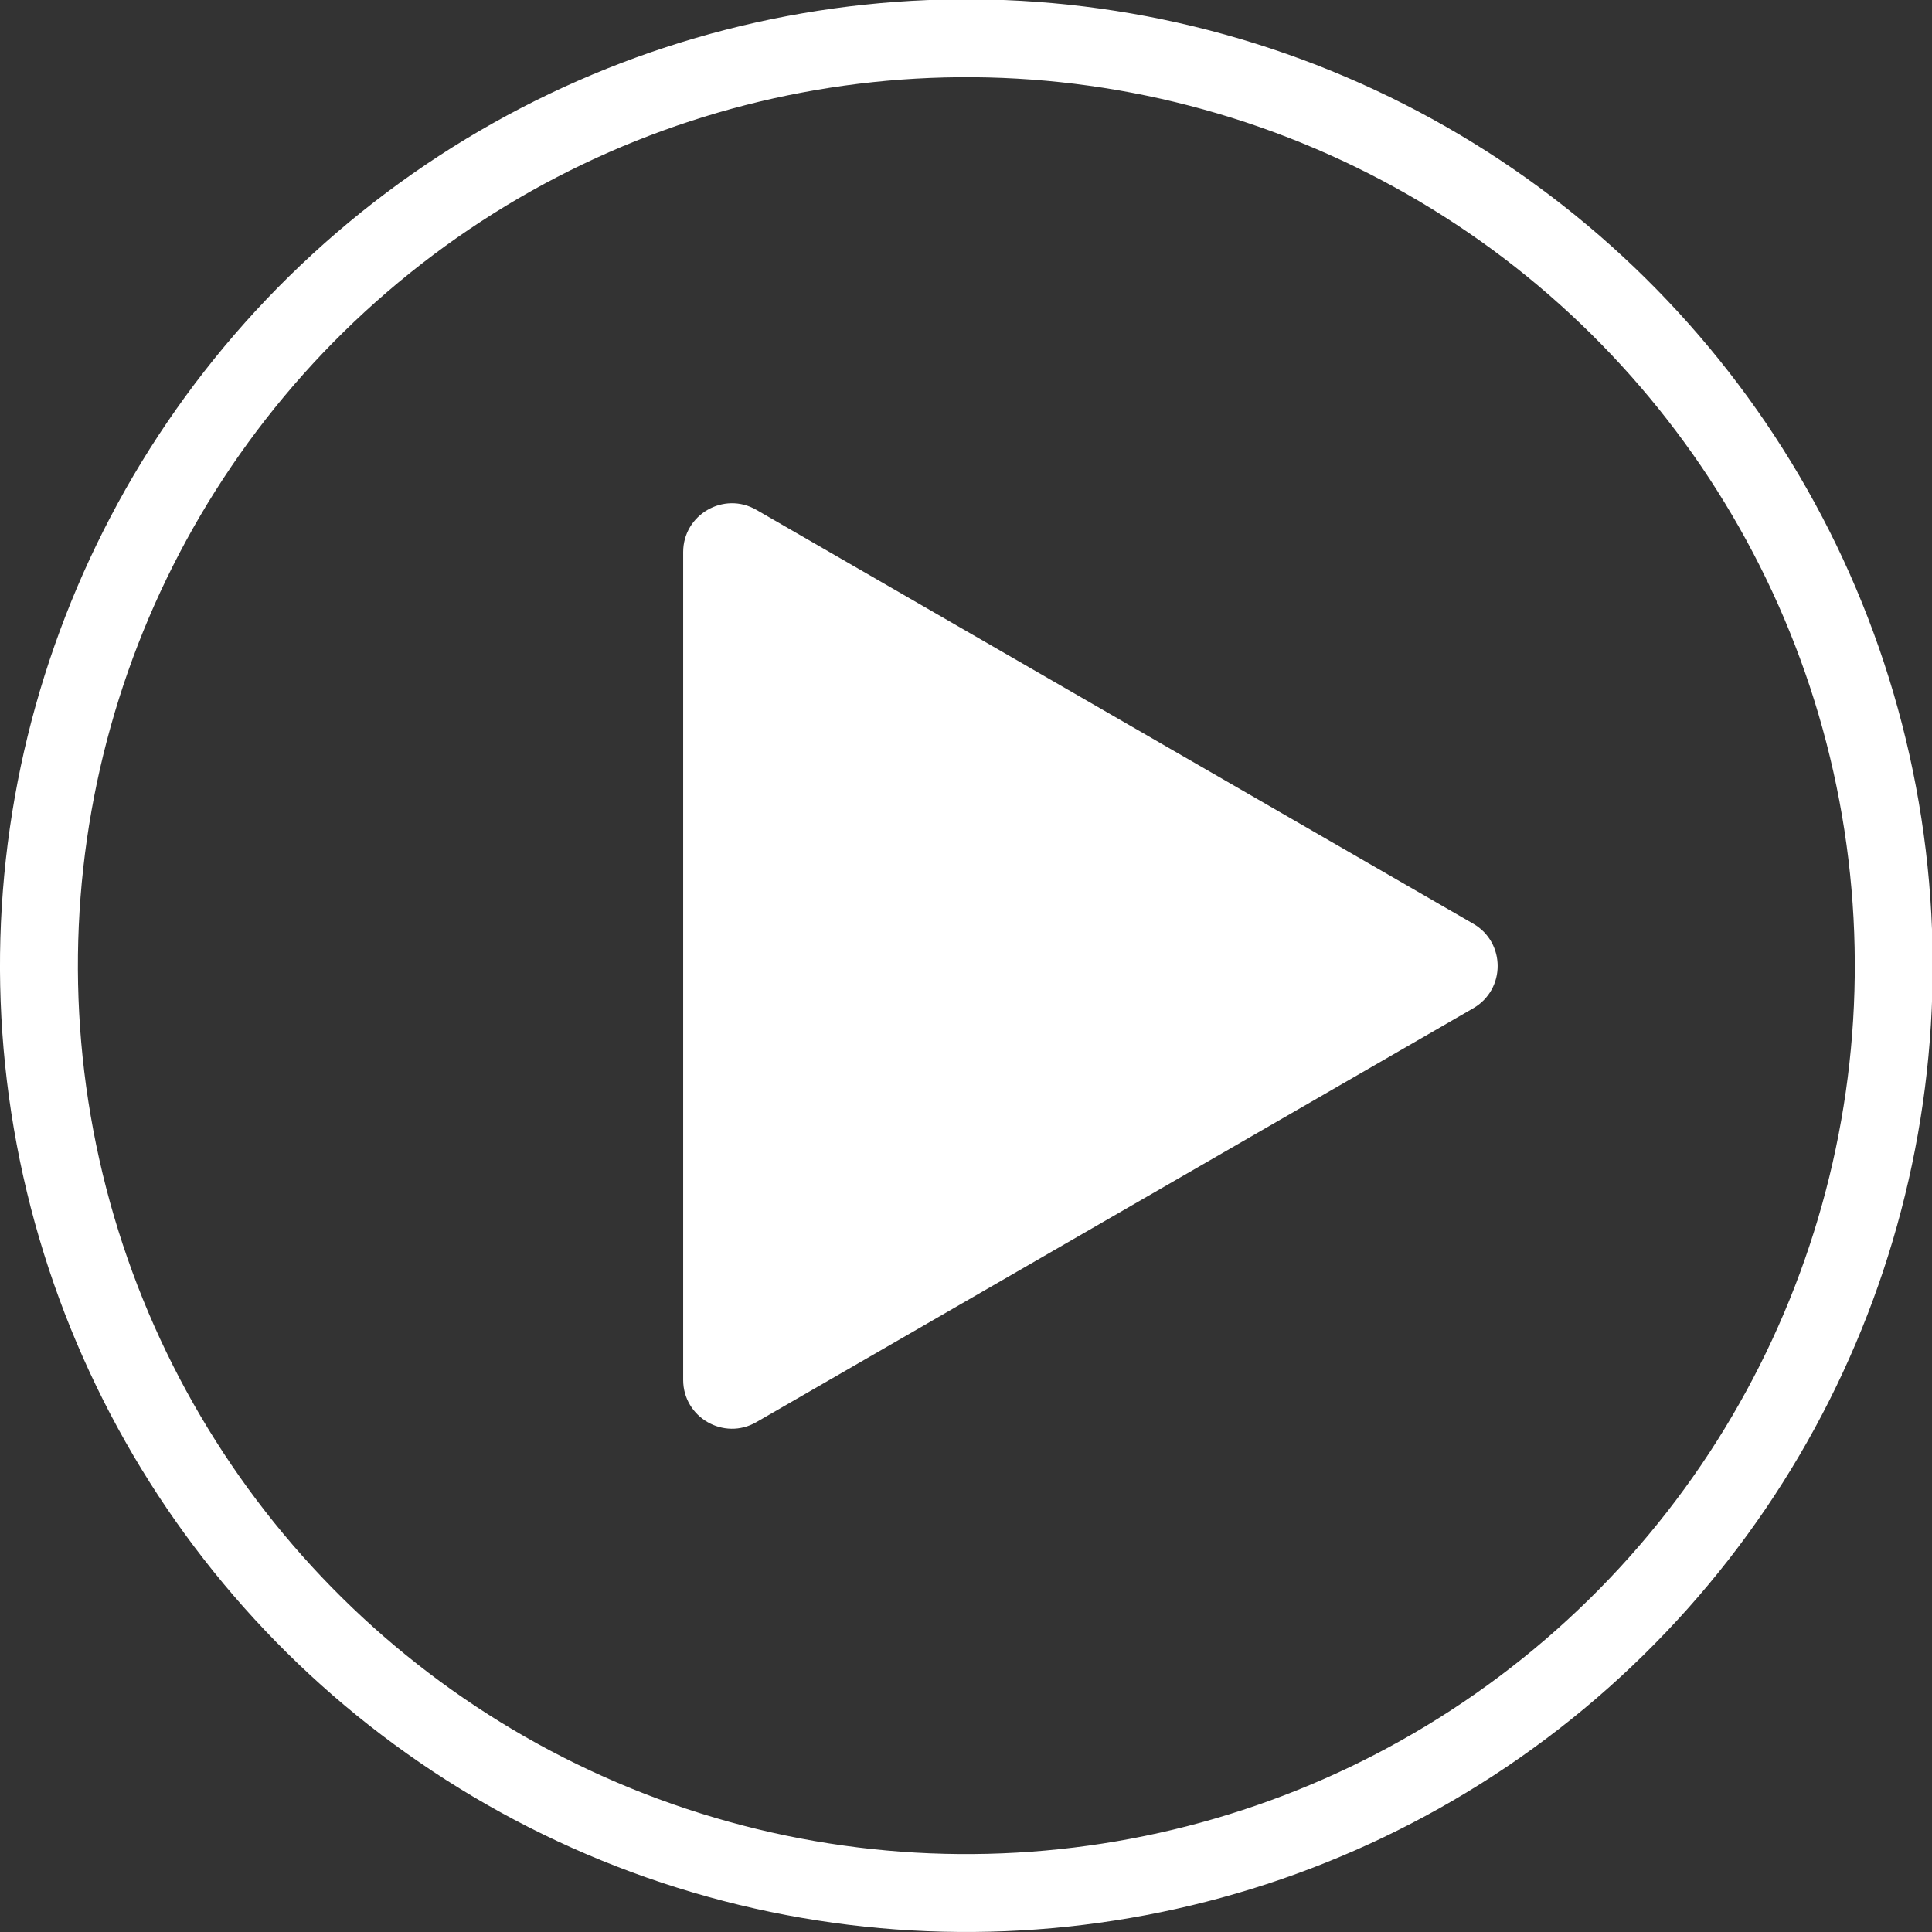
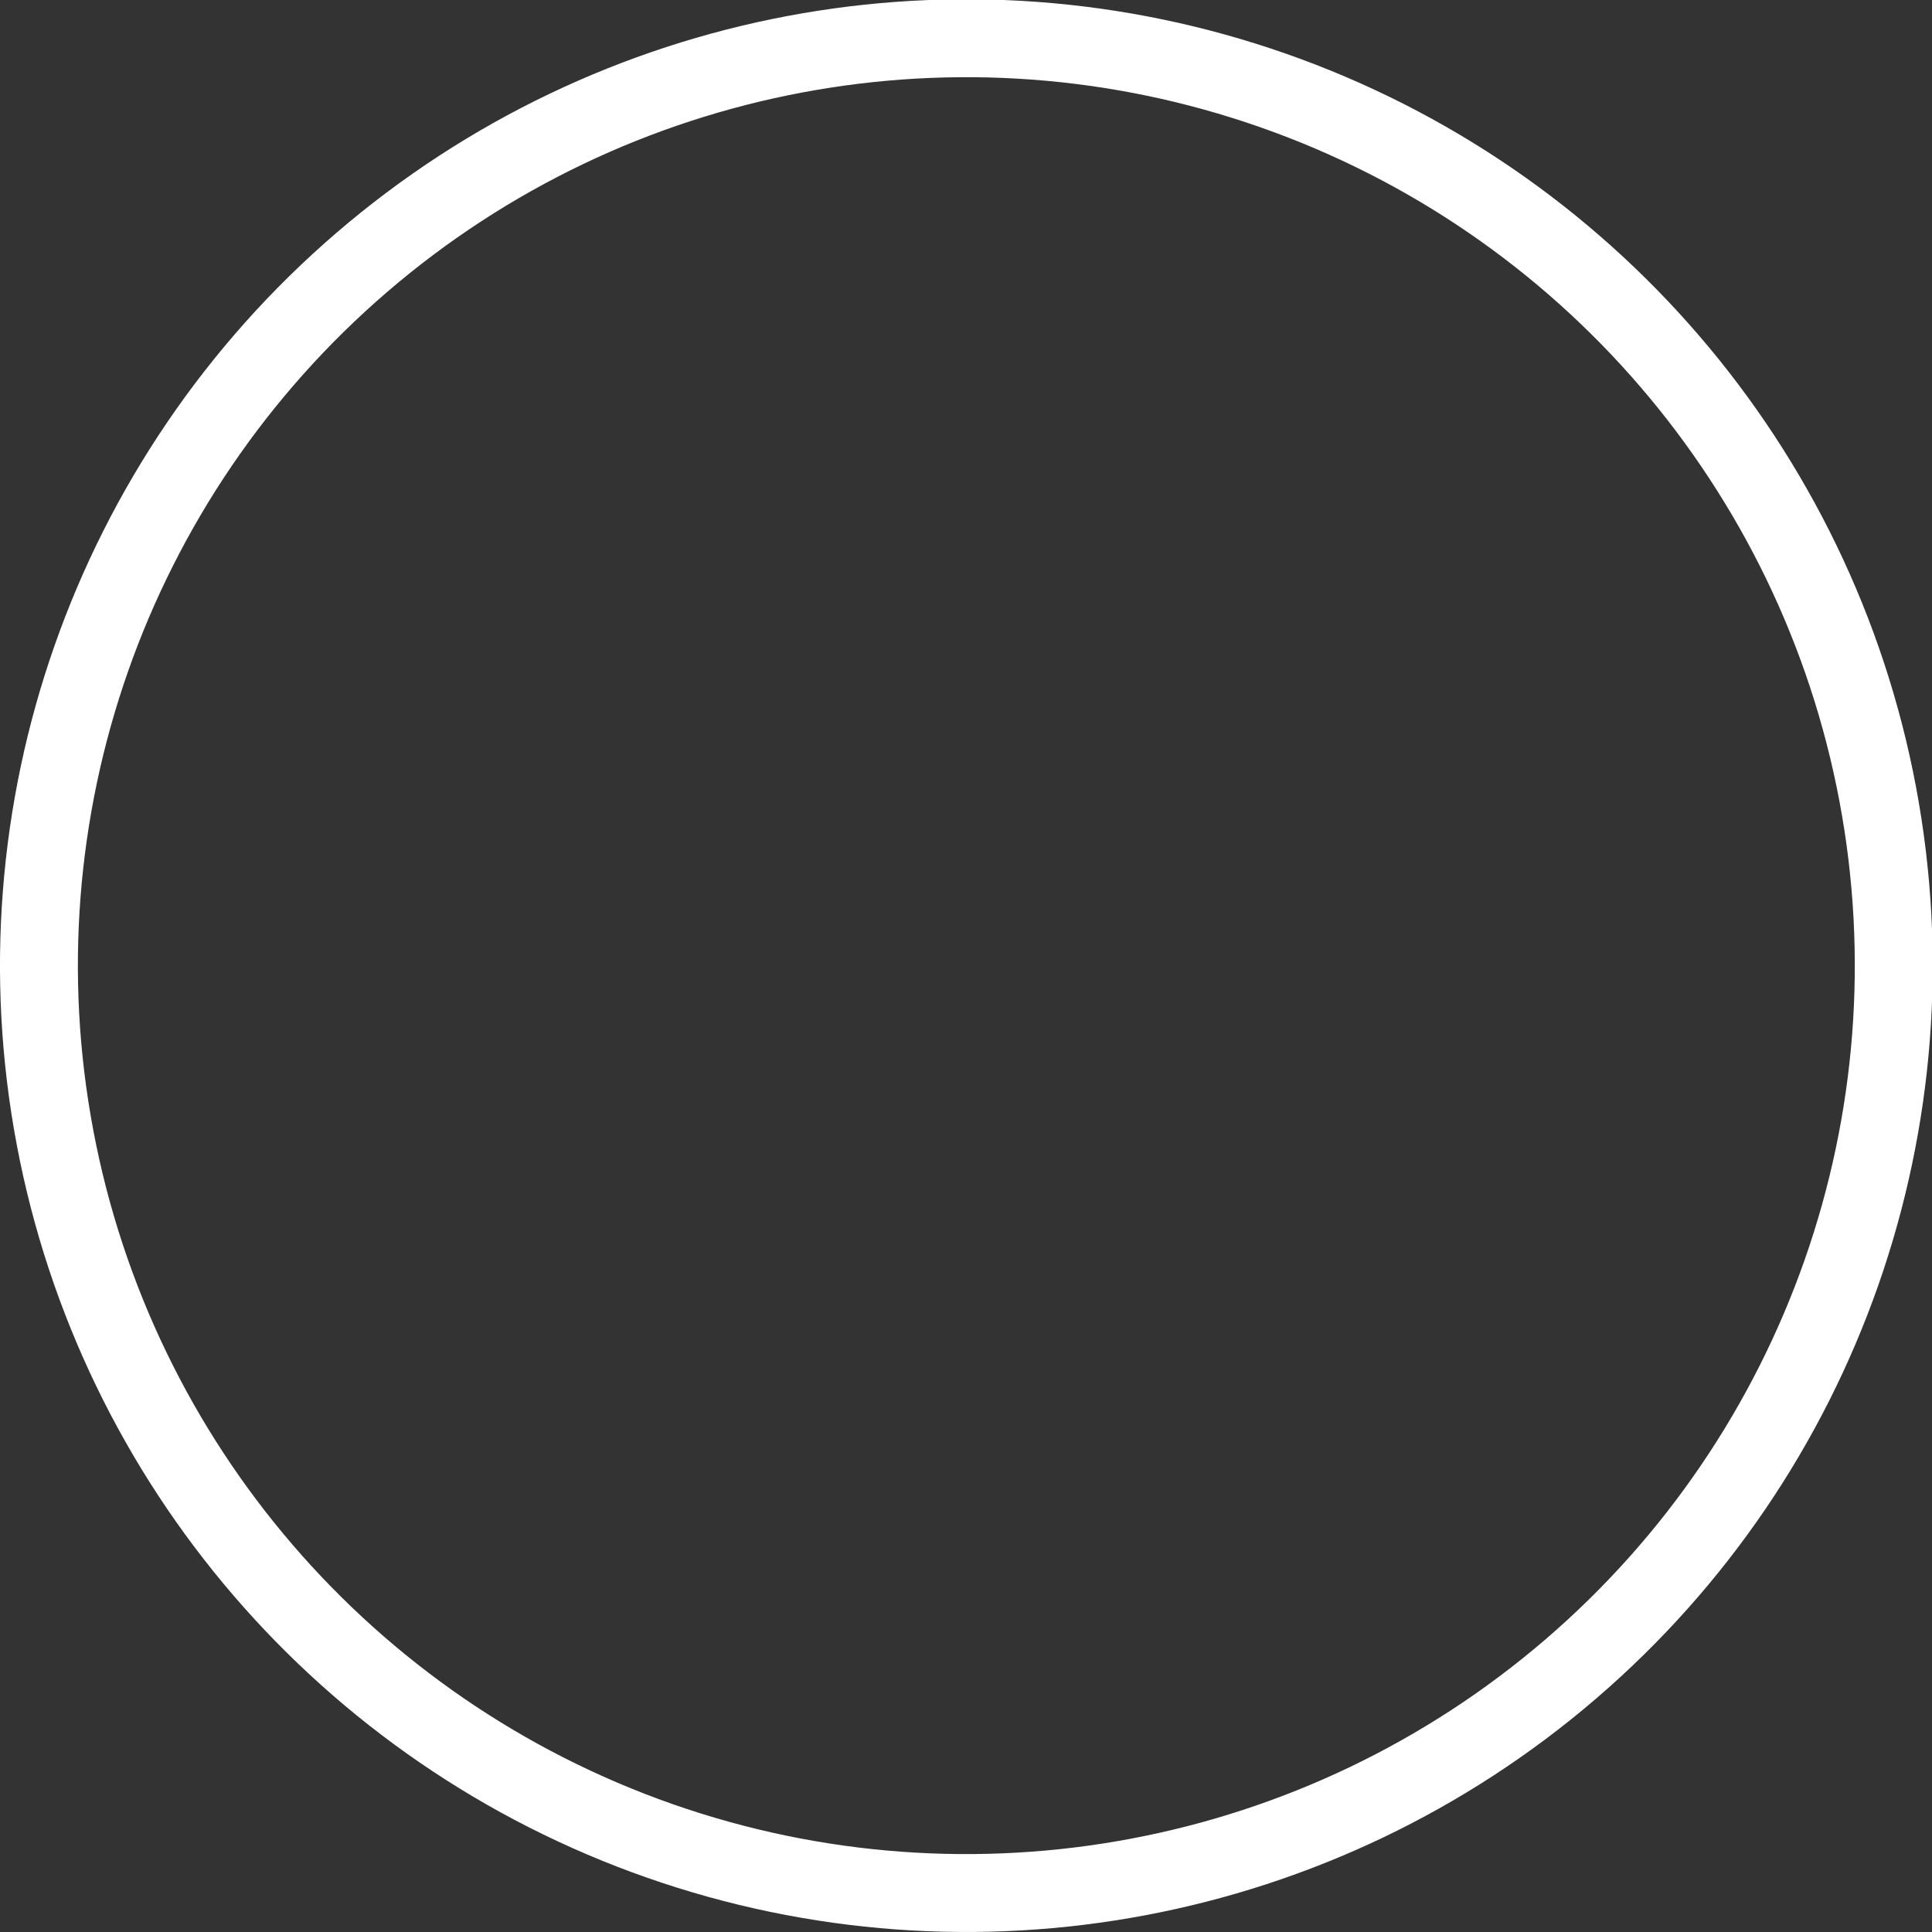
<svg xmlns="http://www.w3.org/2000/svg" viewBox="0 0 85.246 85.246">
  <rect x="0" y="0" width="85.246" height="85.246" fill="#333333" stroke="none" />
  <circle cx="42.623" cy="42.623" fill="none" r="40.905" stroke="#fff" stroke-miterlimit="10" stroke-width="3.436" transform="matrix(.331 -.944 .944 .331 -11.706 68.735)" />
-   <path d="m65.005 40.758-31.631-18.262c-1.435-.829-3.23.207-3.23 1.865v36.524c0 1.657 1.795 2.693 3.23 1.864l31.631-18.262c1.435-.829 1.435-2.9 0-3.729" fill="#fff" />
</svg>